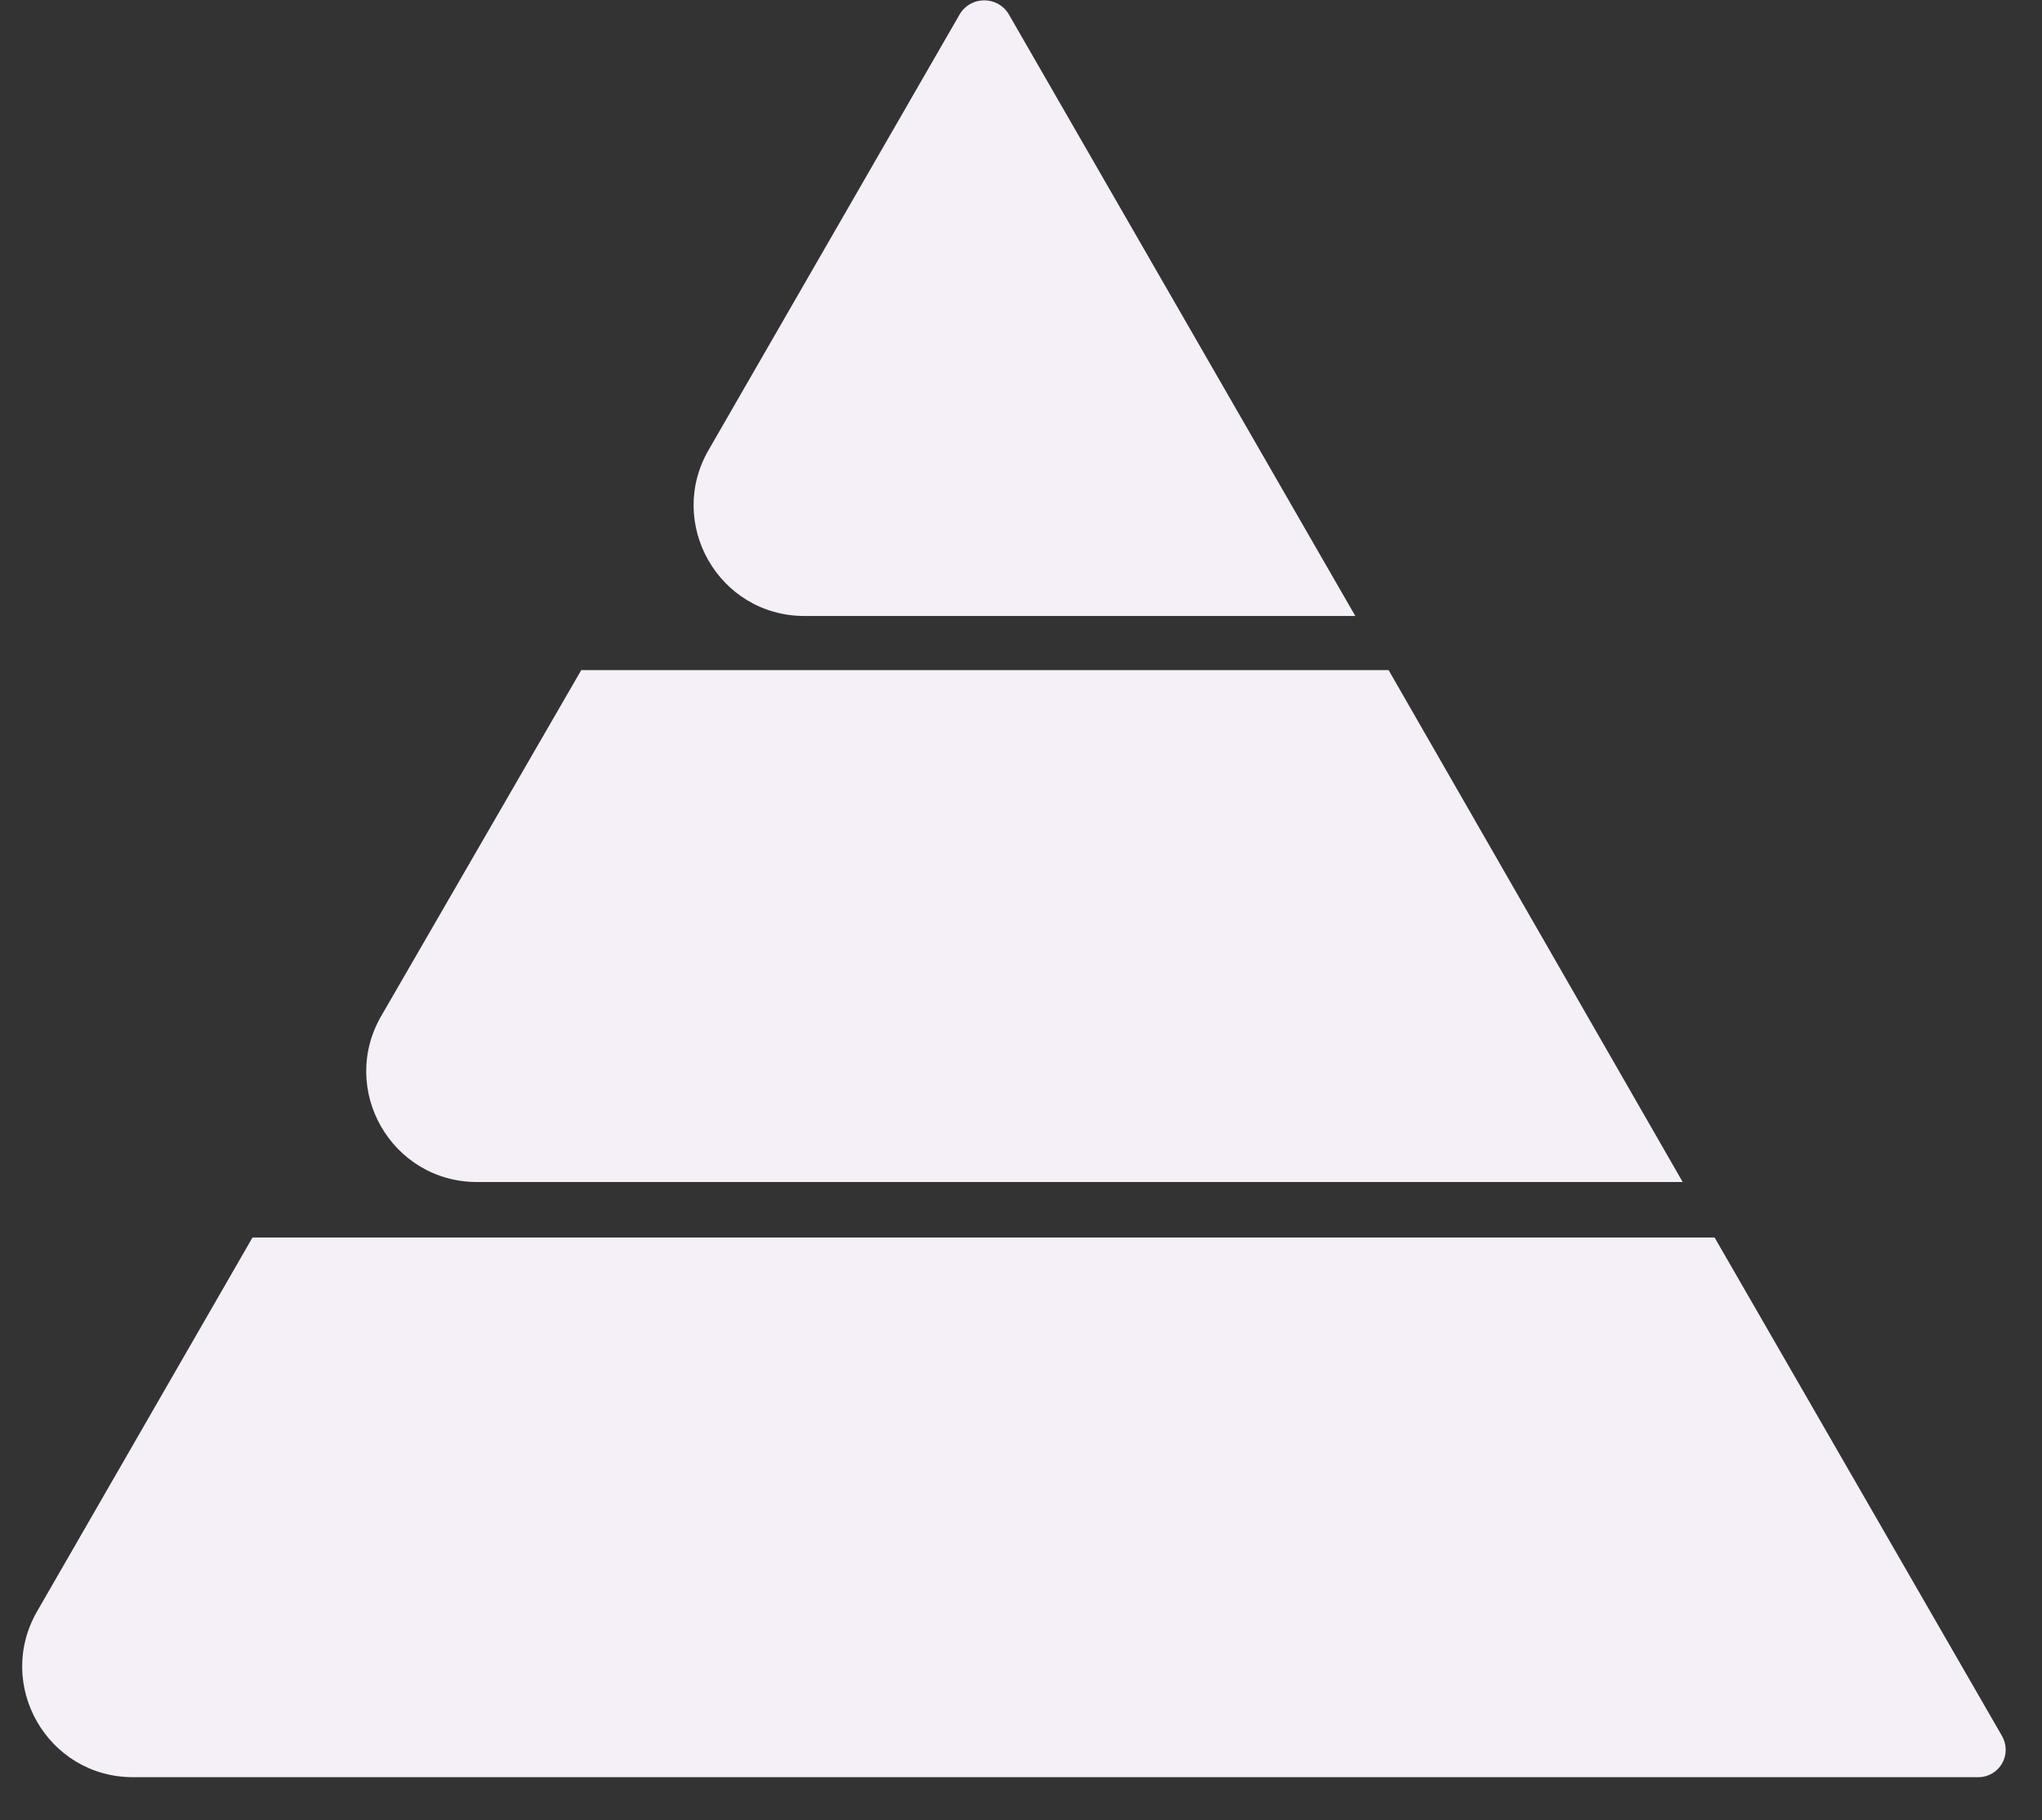
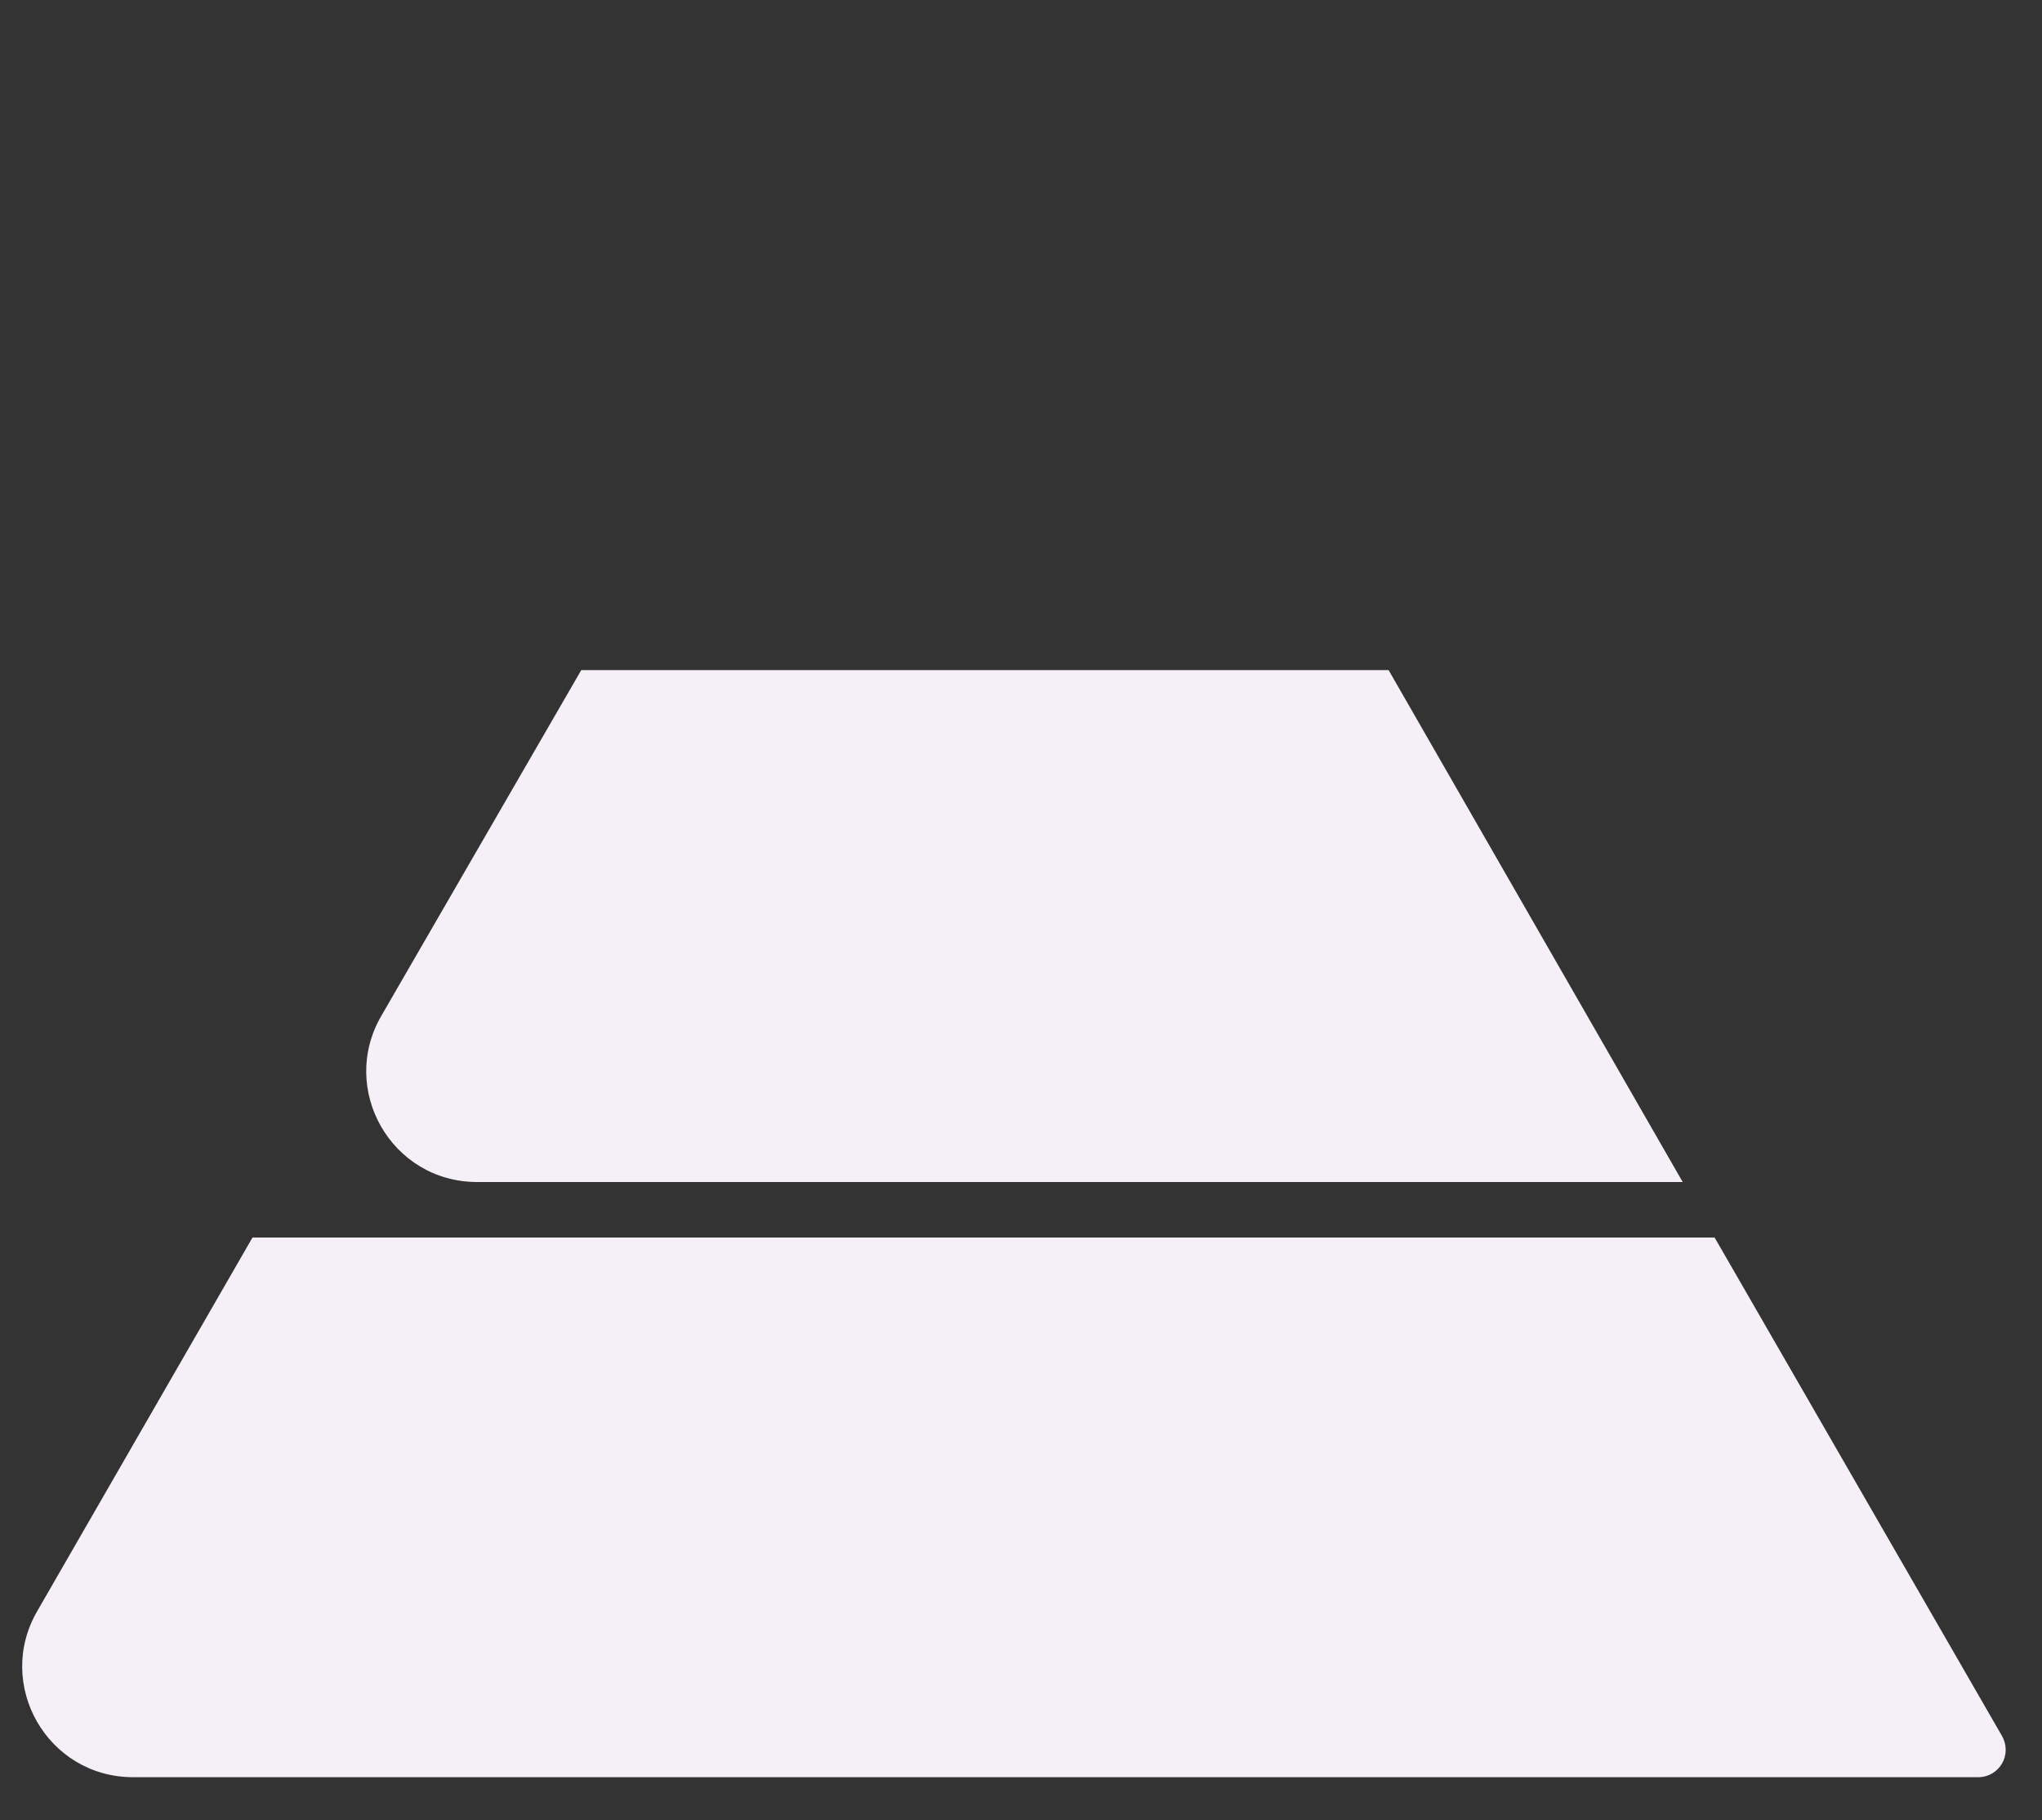
<svg xmlns="http://www.w3.org/2000/svg" width="46" height="41" viewBox="0 0 46 41" fill="none">
  <rect x="0" y="0" width="46" height="41" fill="#333333" stroke="none" />
  <g id="Group">
-     <path id="Vector" d="M30.531 13.875H18.125C16.188 13.875 15 11.781 15.969 10.125L21.625 0.312C21.875 -0.094 22.469 -0.094 22.719 0.312L30.531 13.875Z" fill="#F5F0F7" />
    <path id="Vector_2" d="M37.906 26.625H10.75C8.813 26.625 7.625 24.531 8.594 22.875L13.094 15.094H31.281L37.906 26.625Z" fill="#F5F0F7" />
    <path id="Vector_3" d="M44.562 40.031H3C1.063 40.031 -0.125 37.938 0.844 36.281L5.688 27.875H38.625L45.094 39.094C45.344 39.531 45.031 40.031 44.562 40.031Z" fill="#F5F0F7" />
  </g>
</svg>